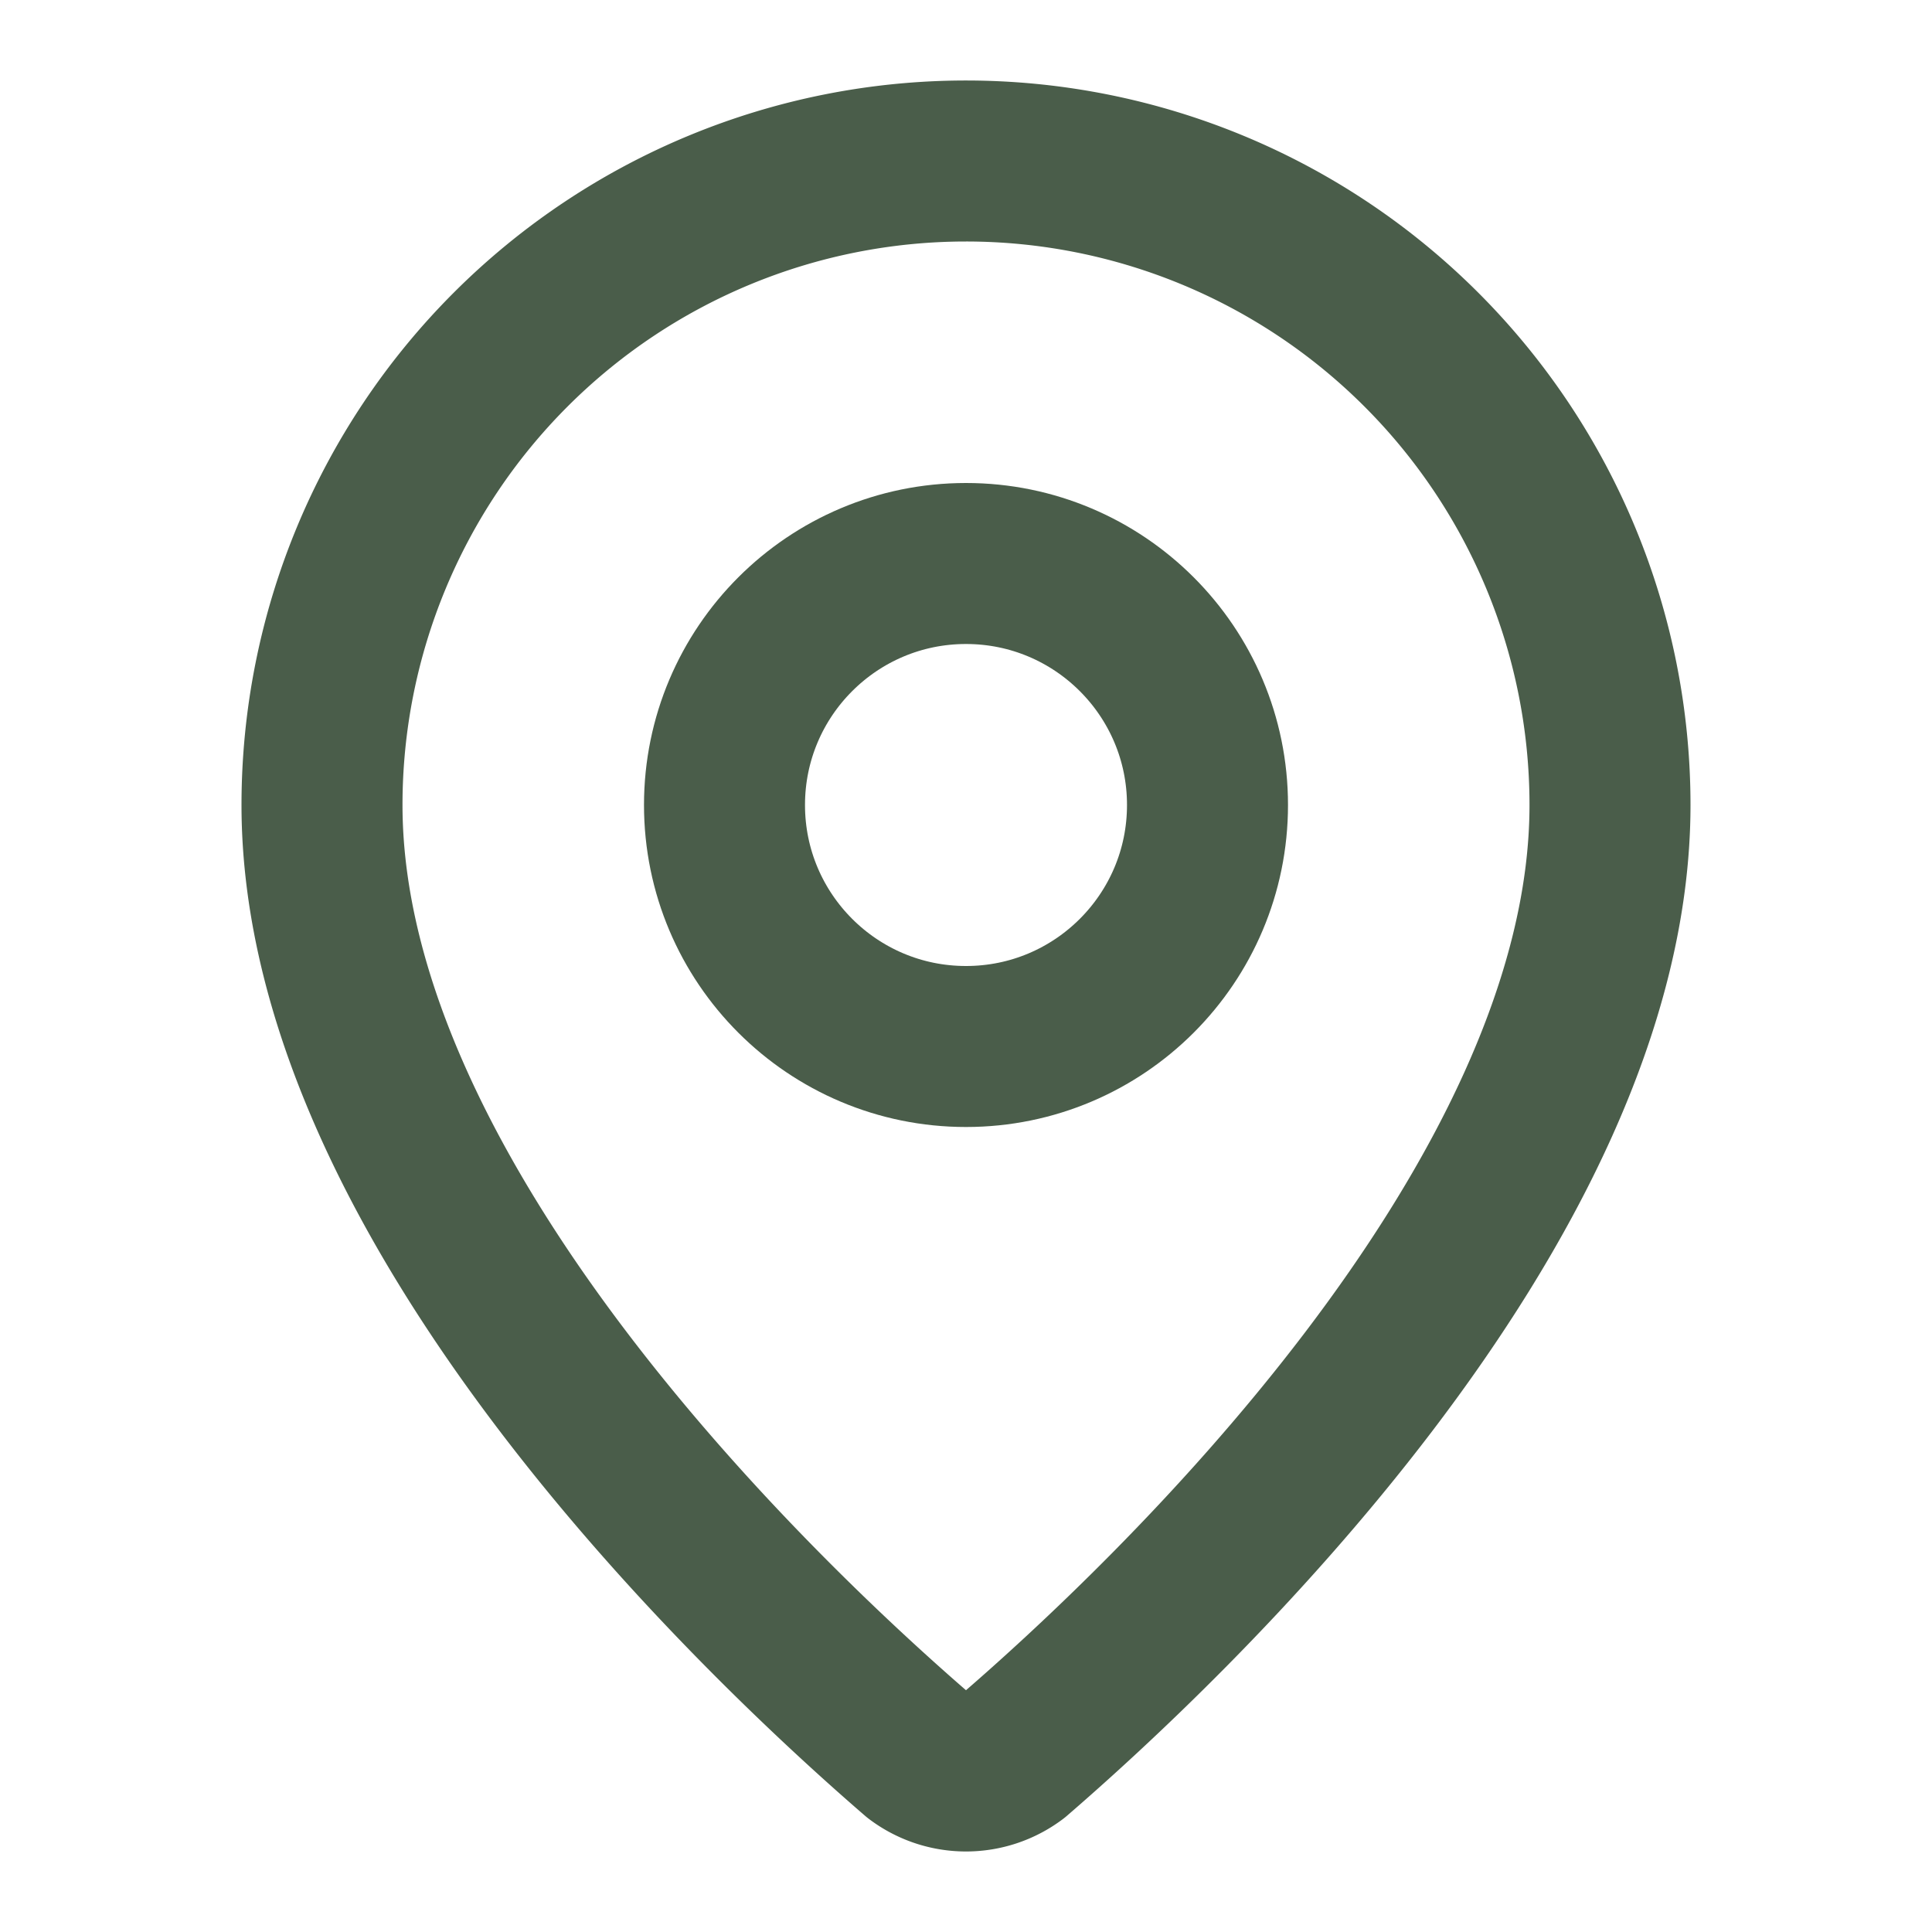
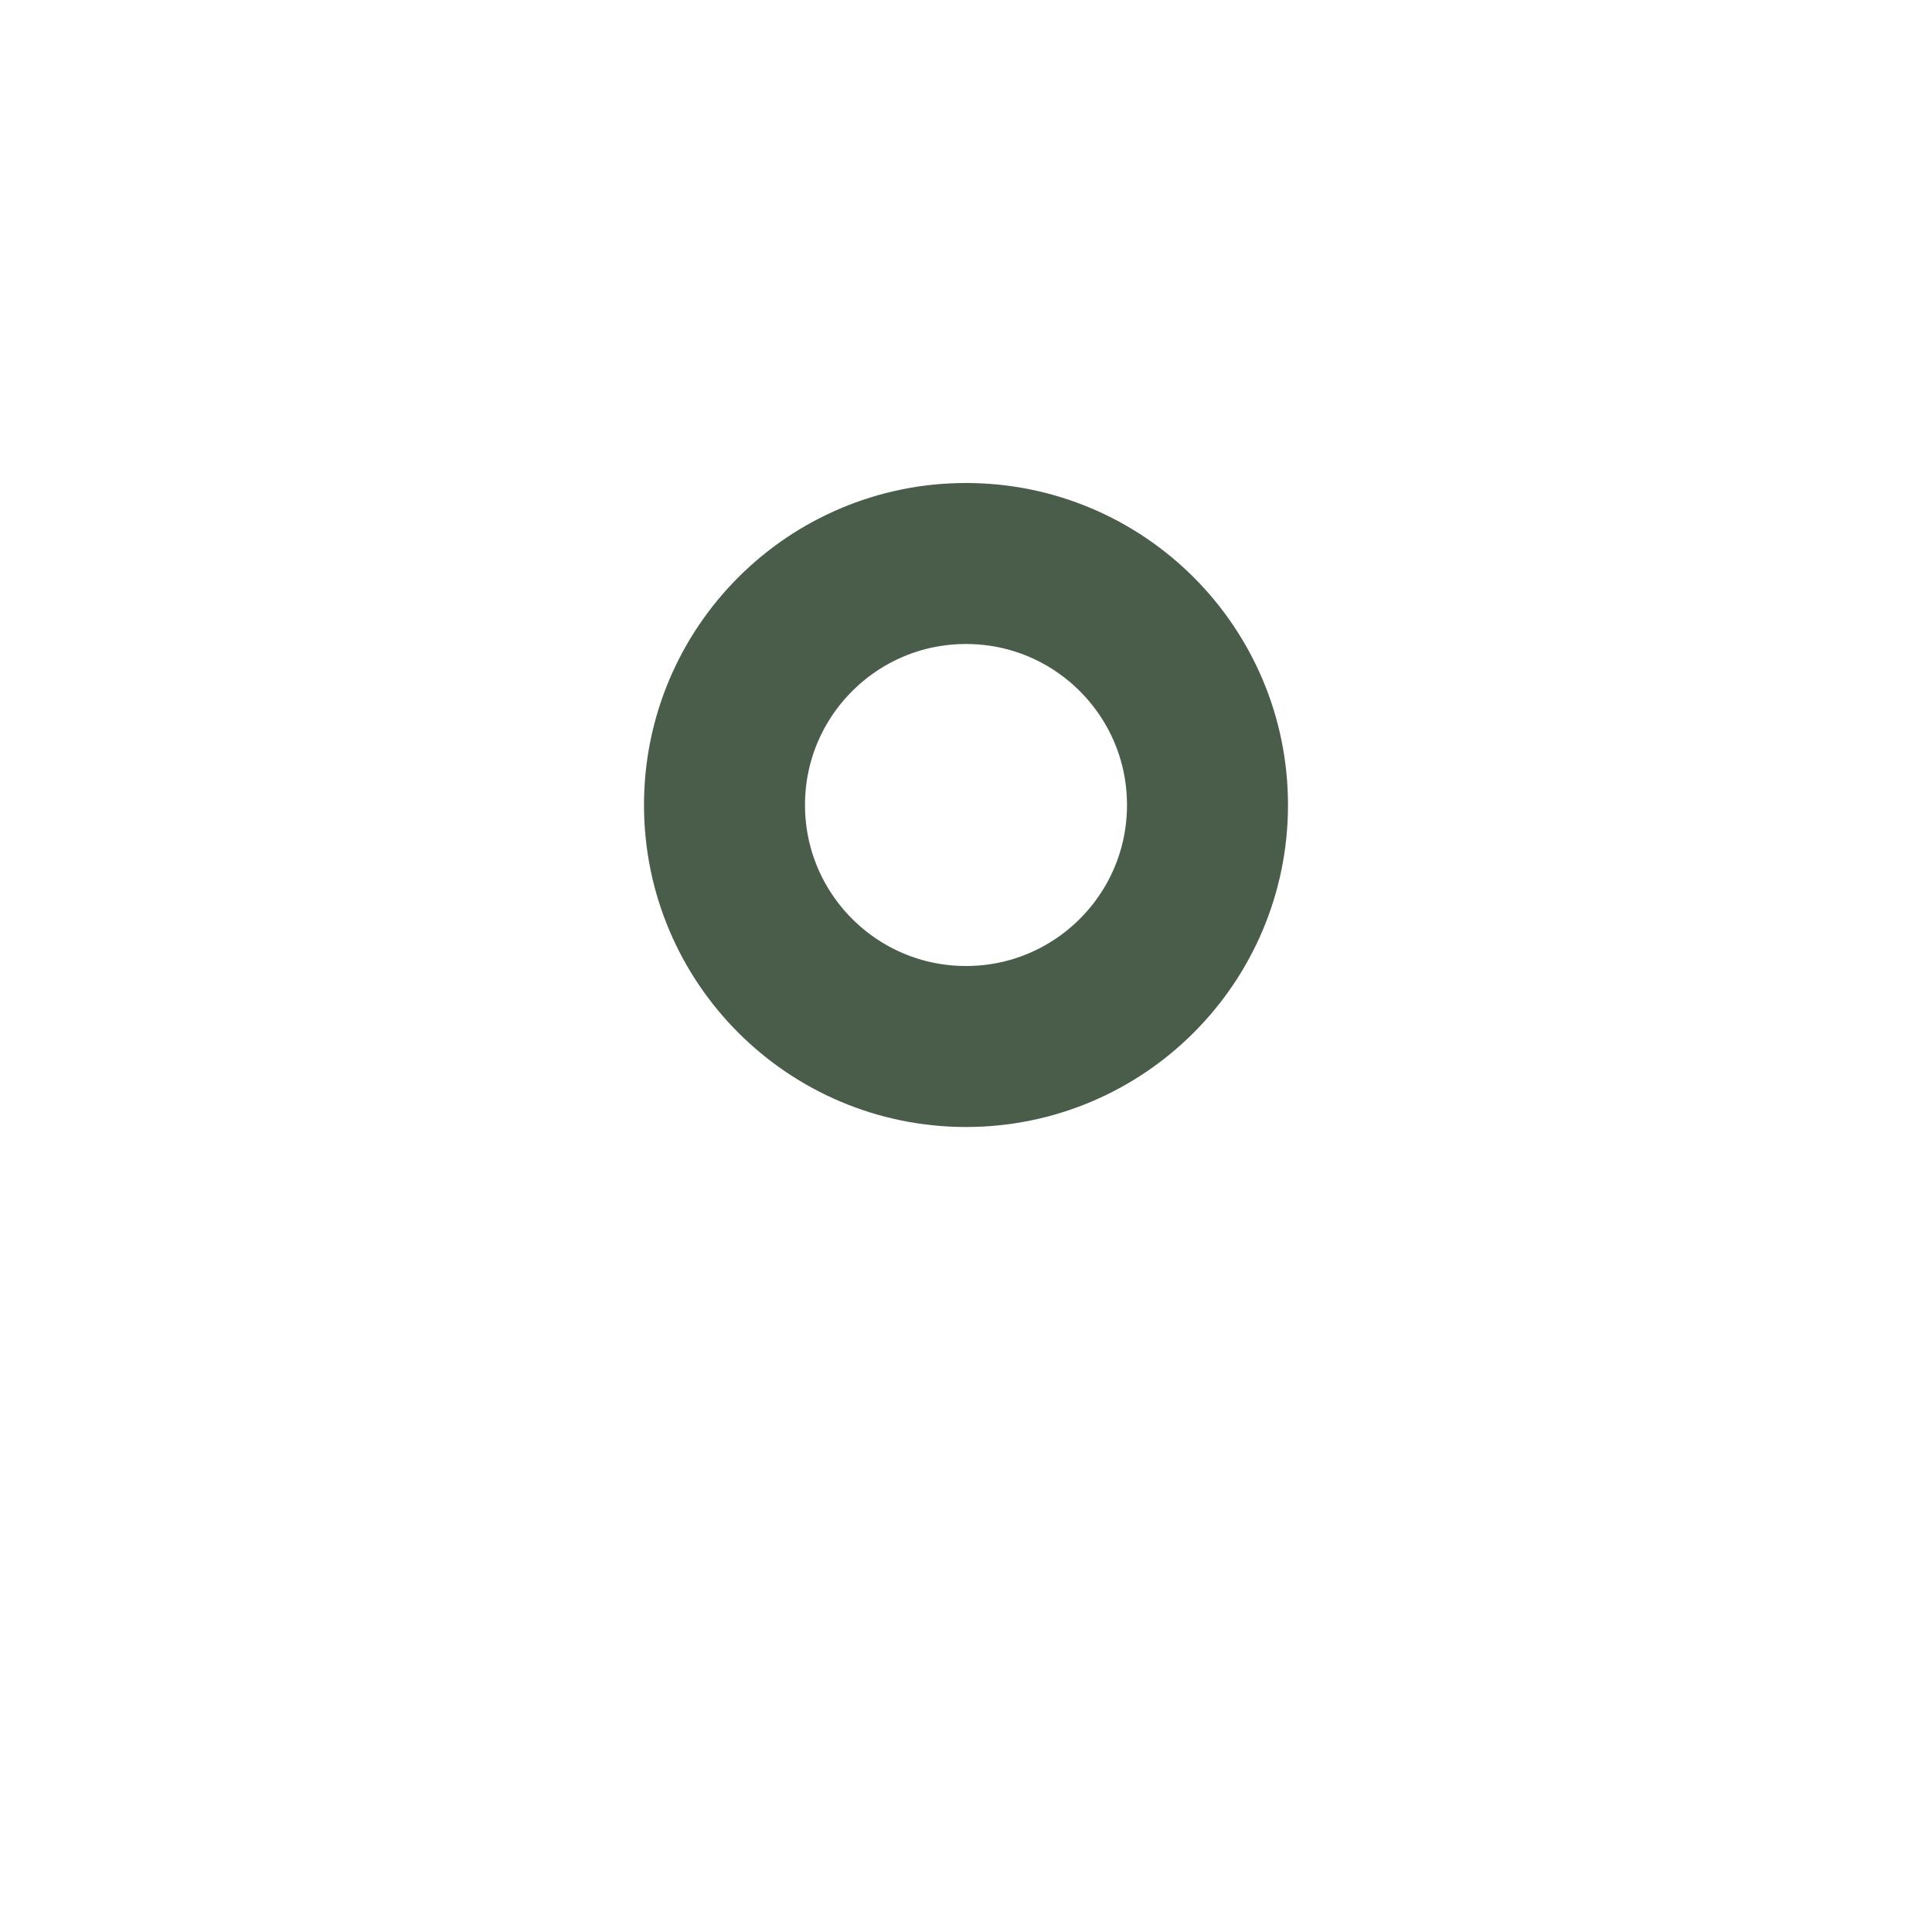
<svg xmlns="http://www.w3.org/2000/svg" width="24" height="24" viewBox="0 0 24 24" fill="none" stroke="currentColor" stroke-width="2" stroke-linecap="round" stroke-linejoin="round" class="lucide lucide-map-pin w-6 h-6 text-[#4A5D4A]" data-loc="client/src/pages/DynamicLocationPage.tsx:124">
-   <path d="M20 10c0 4.993-5.539 10.193-7.399 11.799a1 1 0 0 1-1.202 0C9.539 20.193 4 14.993 4 10a8 8 0 0 1 16 0" stroke="#4A5D4A" fill="none" stroke-width="2px" />
  <circle cx="12" cy="10" r="3" stroke="#4A5D4A" fill="none" stroke-width="2px" />
</svg>